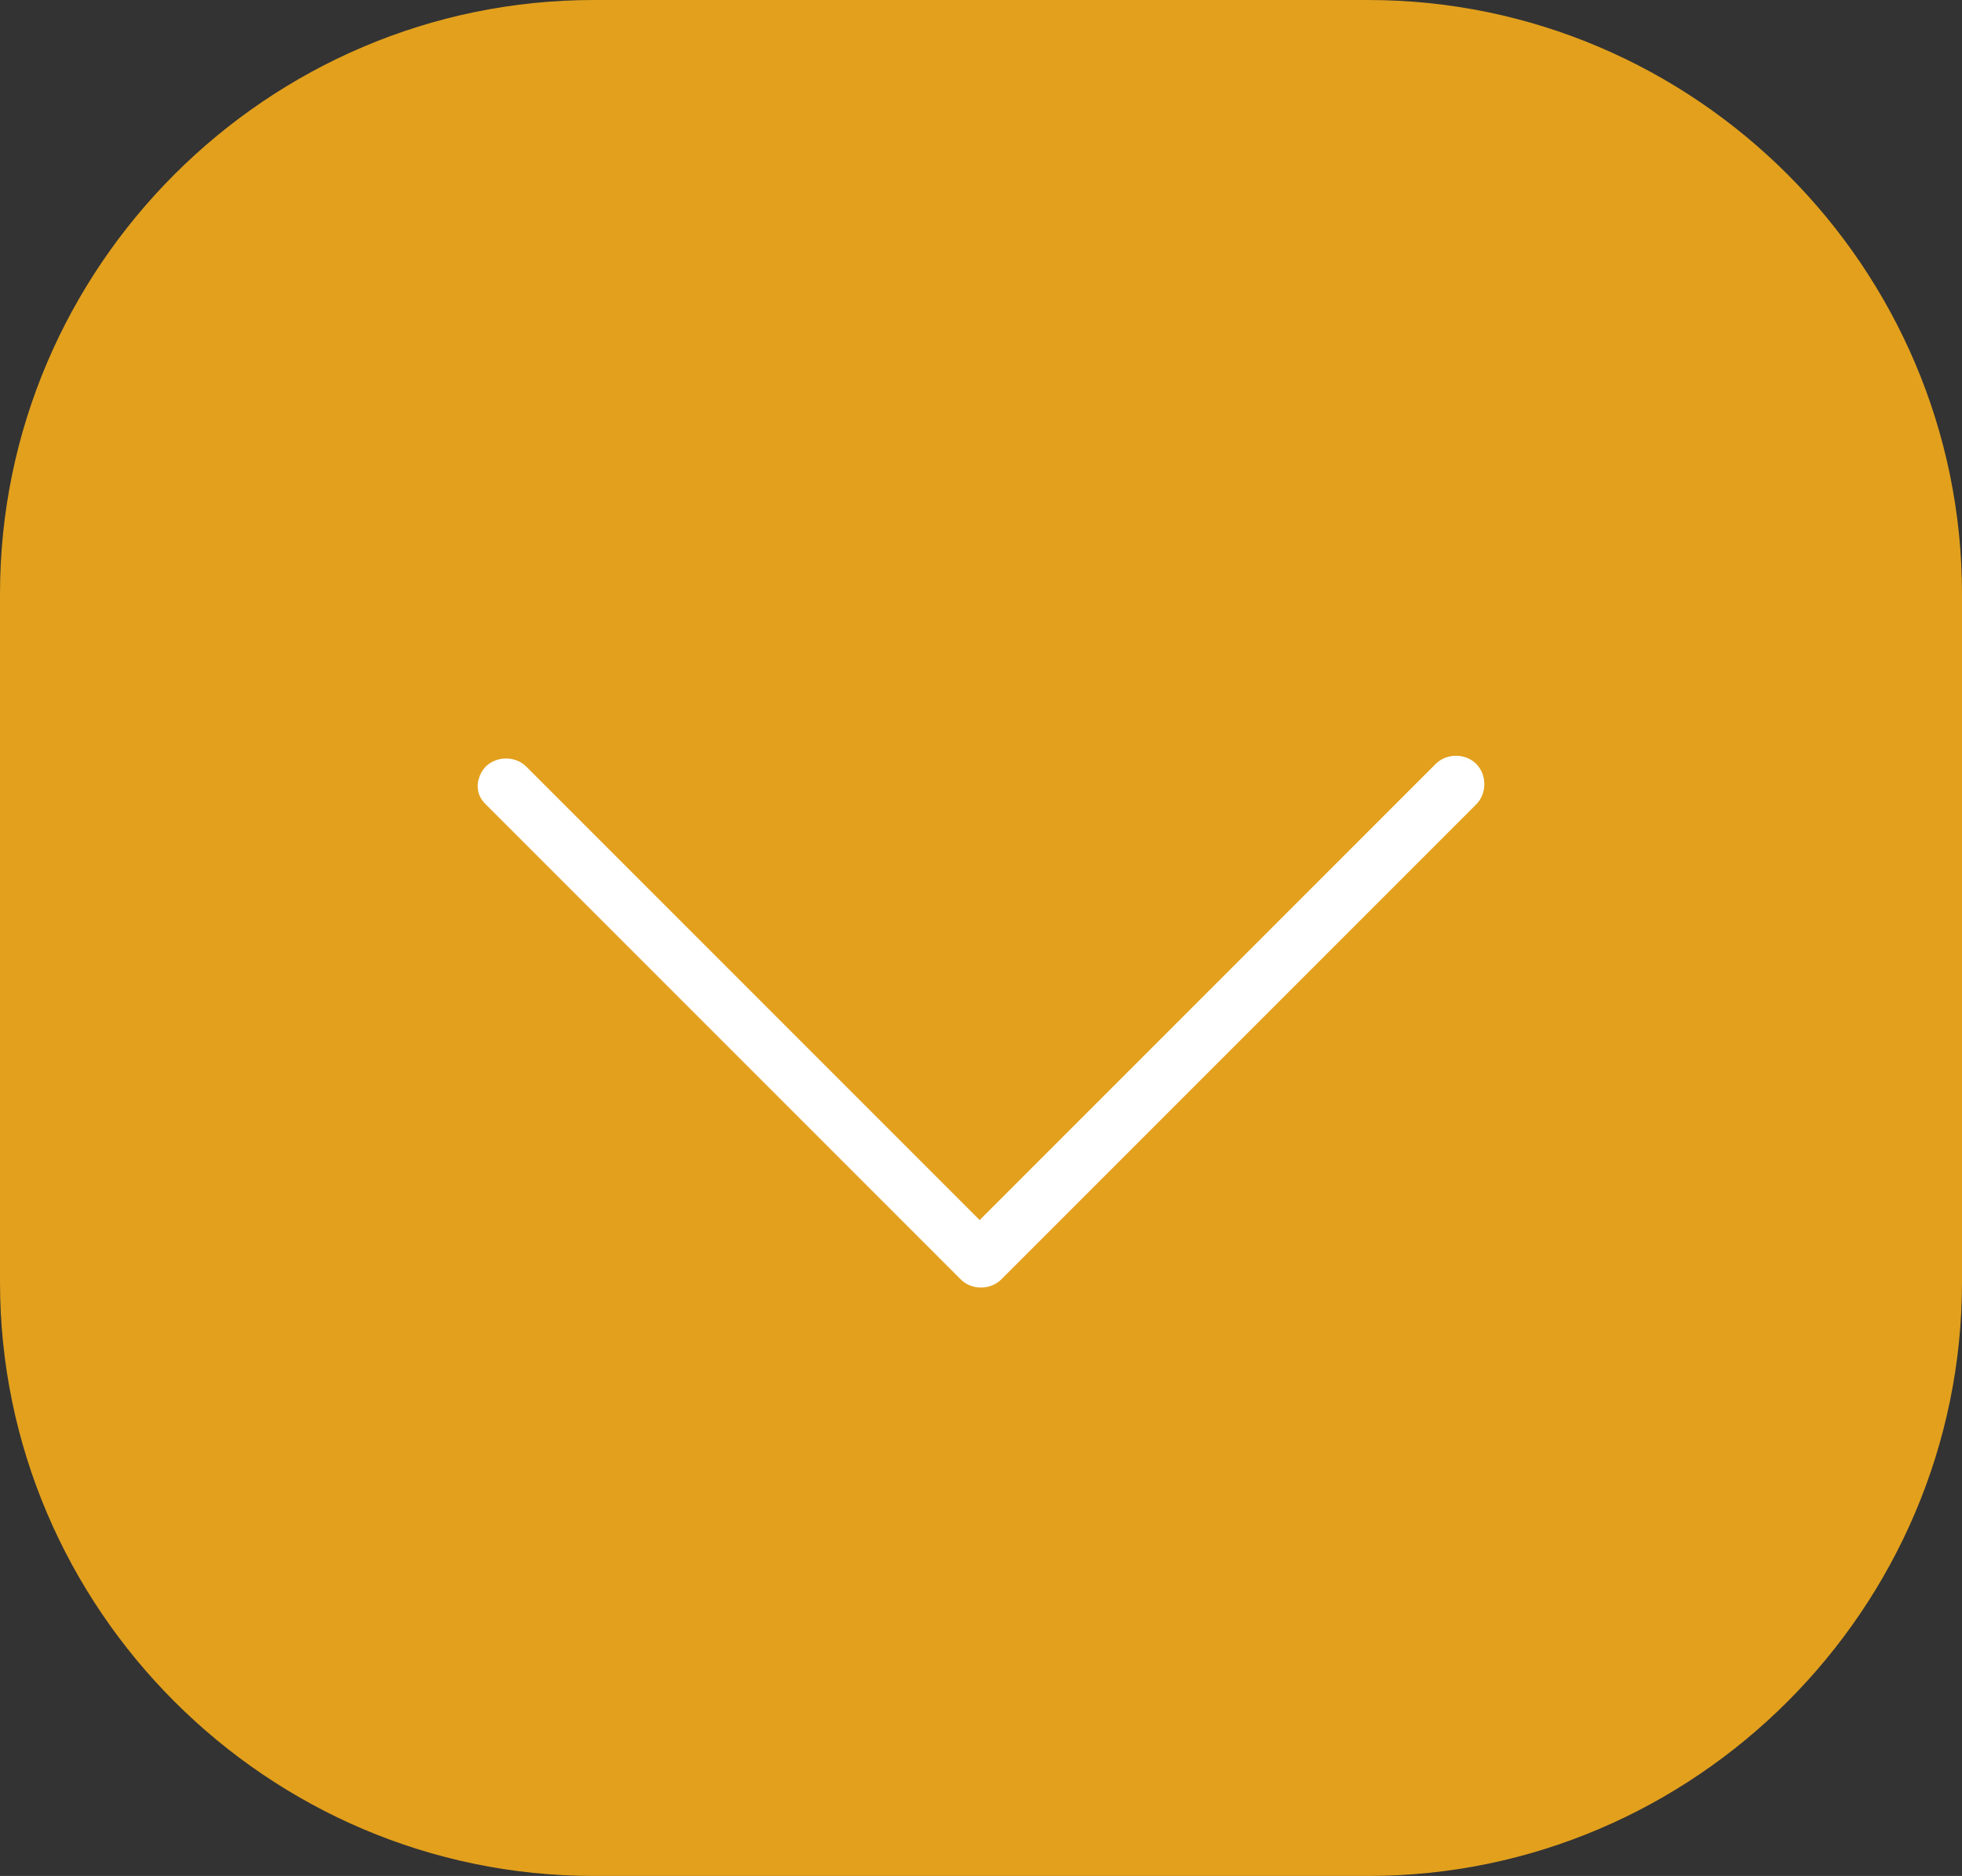
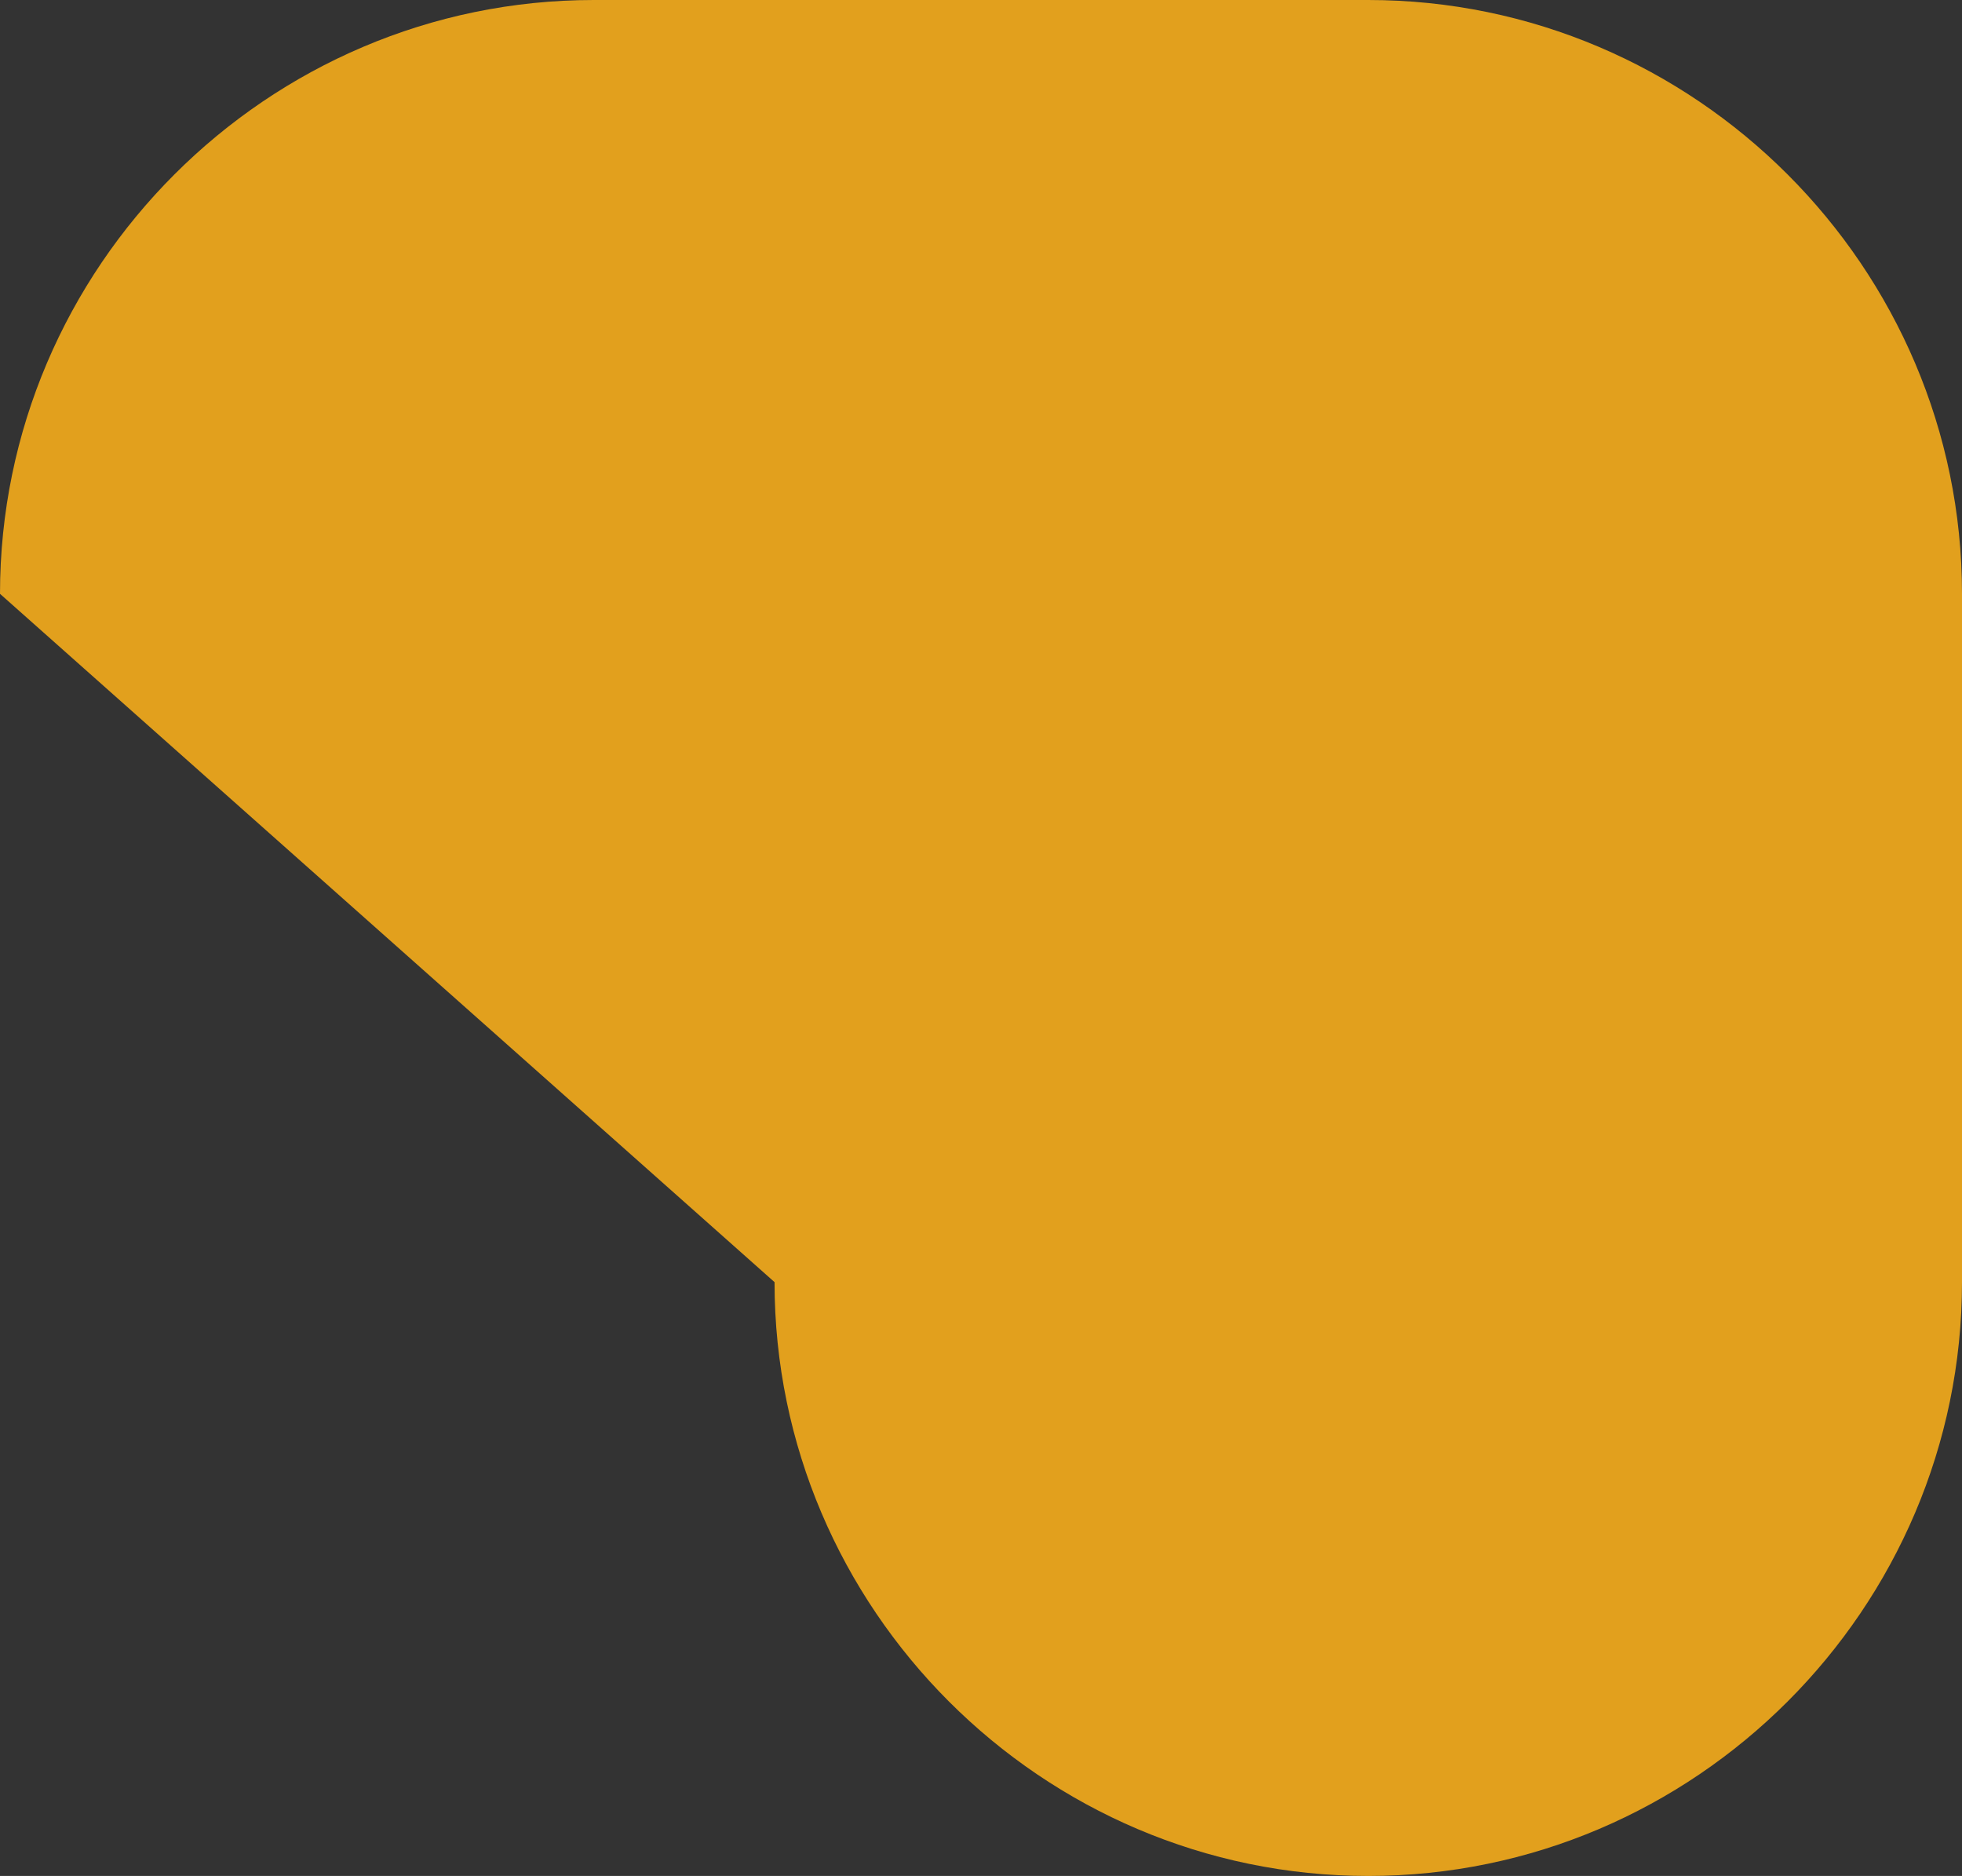
<svg xmlns="http://www.w3.org/2000/svg" version="1.1" id="Capa_1" x="0px" y="0px" width="72.7px" height="69.5px" viewBox="0 0 72.7 69.5" style="enable-background:new 0 0 72.7 69.5;" xml:space="preserve">
  <rect x="0" y="0" width="72.7" height="69.5" fill="#333333" stroke="none" />
  <style type="text/css">
	.st0{fill:#E2A01D;}
	.st1{fill:#FFFFFF;}
</style>
  <g>
-     <path class="st0" d="M50.7,69.5H22c-12.1,0-22-9.9-22-22L0,22C0,9.9,9.9,0,22,0l28.7,0c12.1,0,22,9.9,22,22v25.5   C72.7,59.6,62.8,69.5,50.7,69.5z" />
+     <path class="st0" d="M50.7,69.5c-12.1,0-22-9.9-22-22L0,22C0,9.9,9.9,0,22,0l28.7,0c12.1,0,22,9.9,22,22v25.5   C72.7,59.6,62.8,69.5,50.7,69.5z" />
    <g>
-       <path class="st1" d="M37.1,47.4l17.6-17.6c0.4-0.4,0.4-1.1,0-1.5c-0.4-0.4-1.1-0.4-1.5,0L36.3,45.2L19.5,28.4    c-0.4-0.4-1.1-0.4-1.5,0c-0.2,0.2-0.3,0.5-0.3,0.7c0,0.3,0.1,0.5,0.3,0.7l17.6,17.6C36,47.8,36.7,47.8,37.1,47.4z" />
-     </g>
+       </g>
  </g>
</svg>